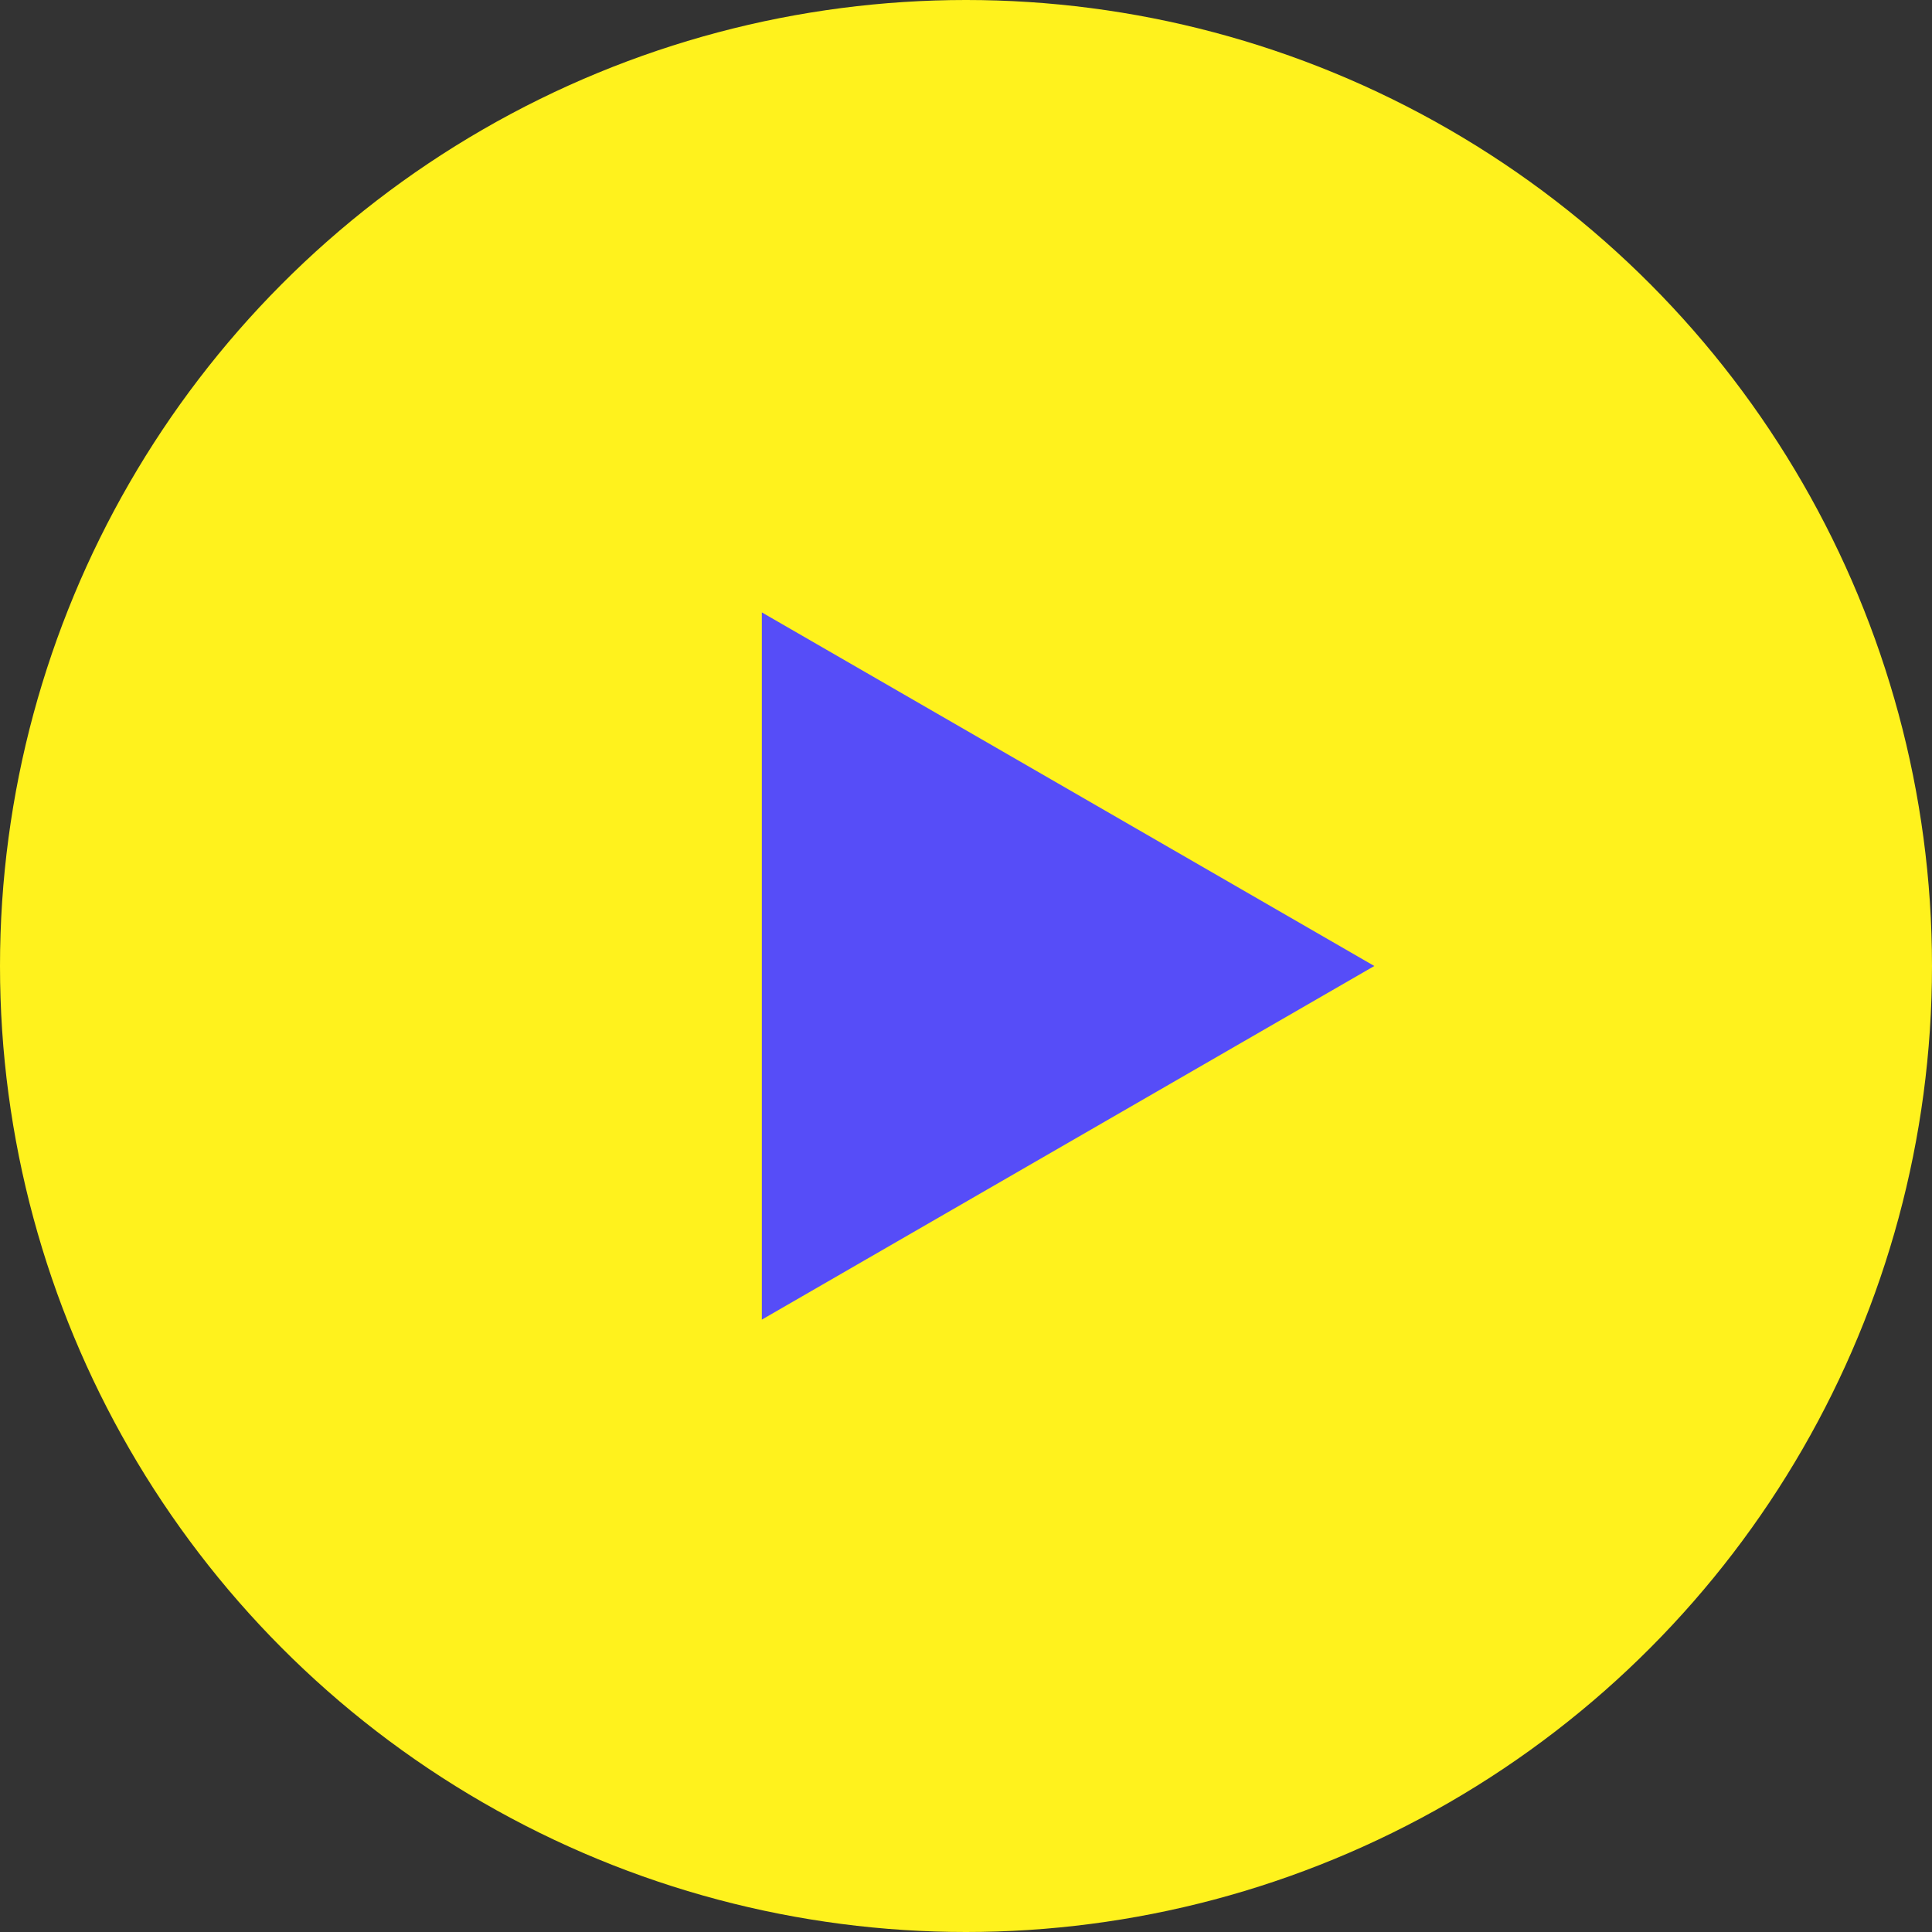
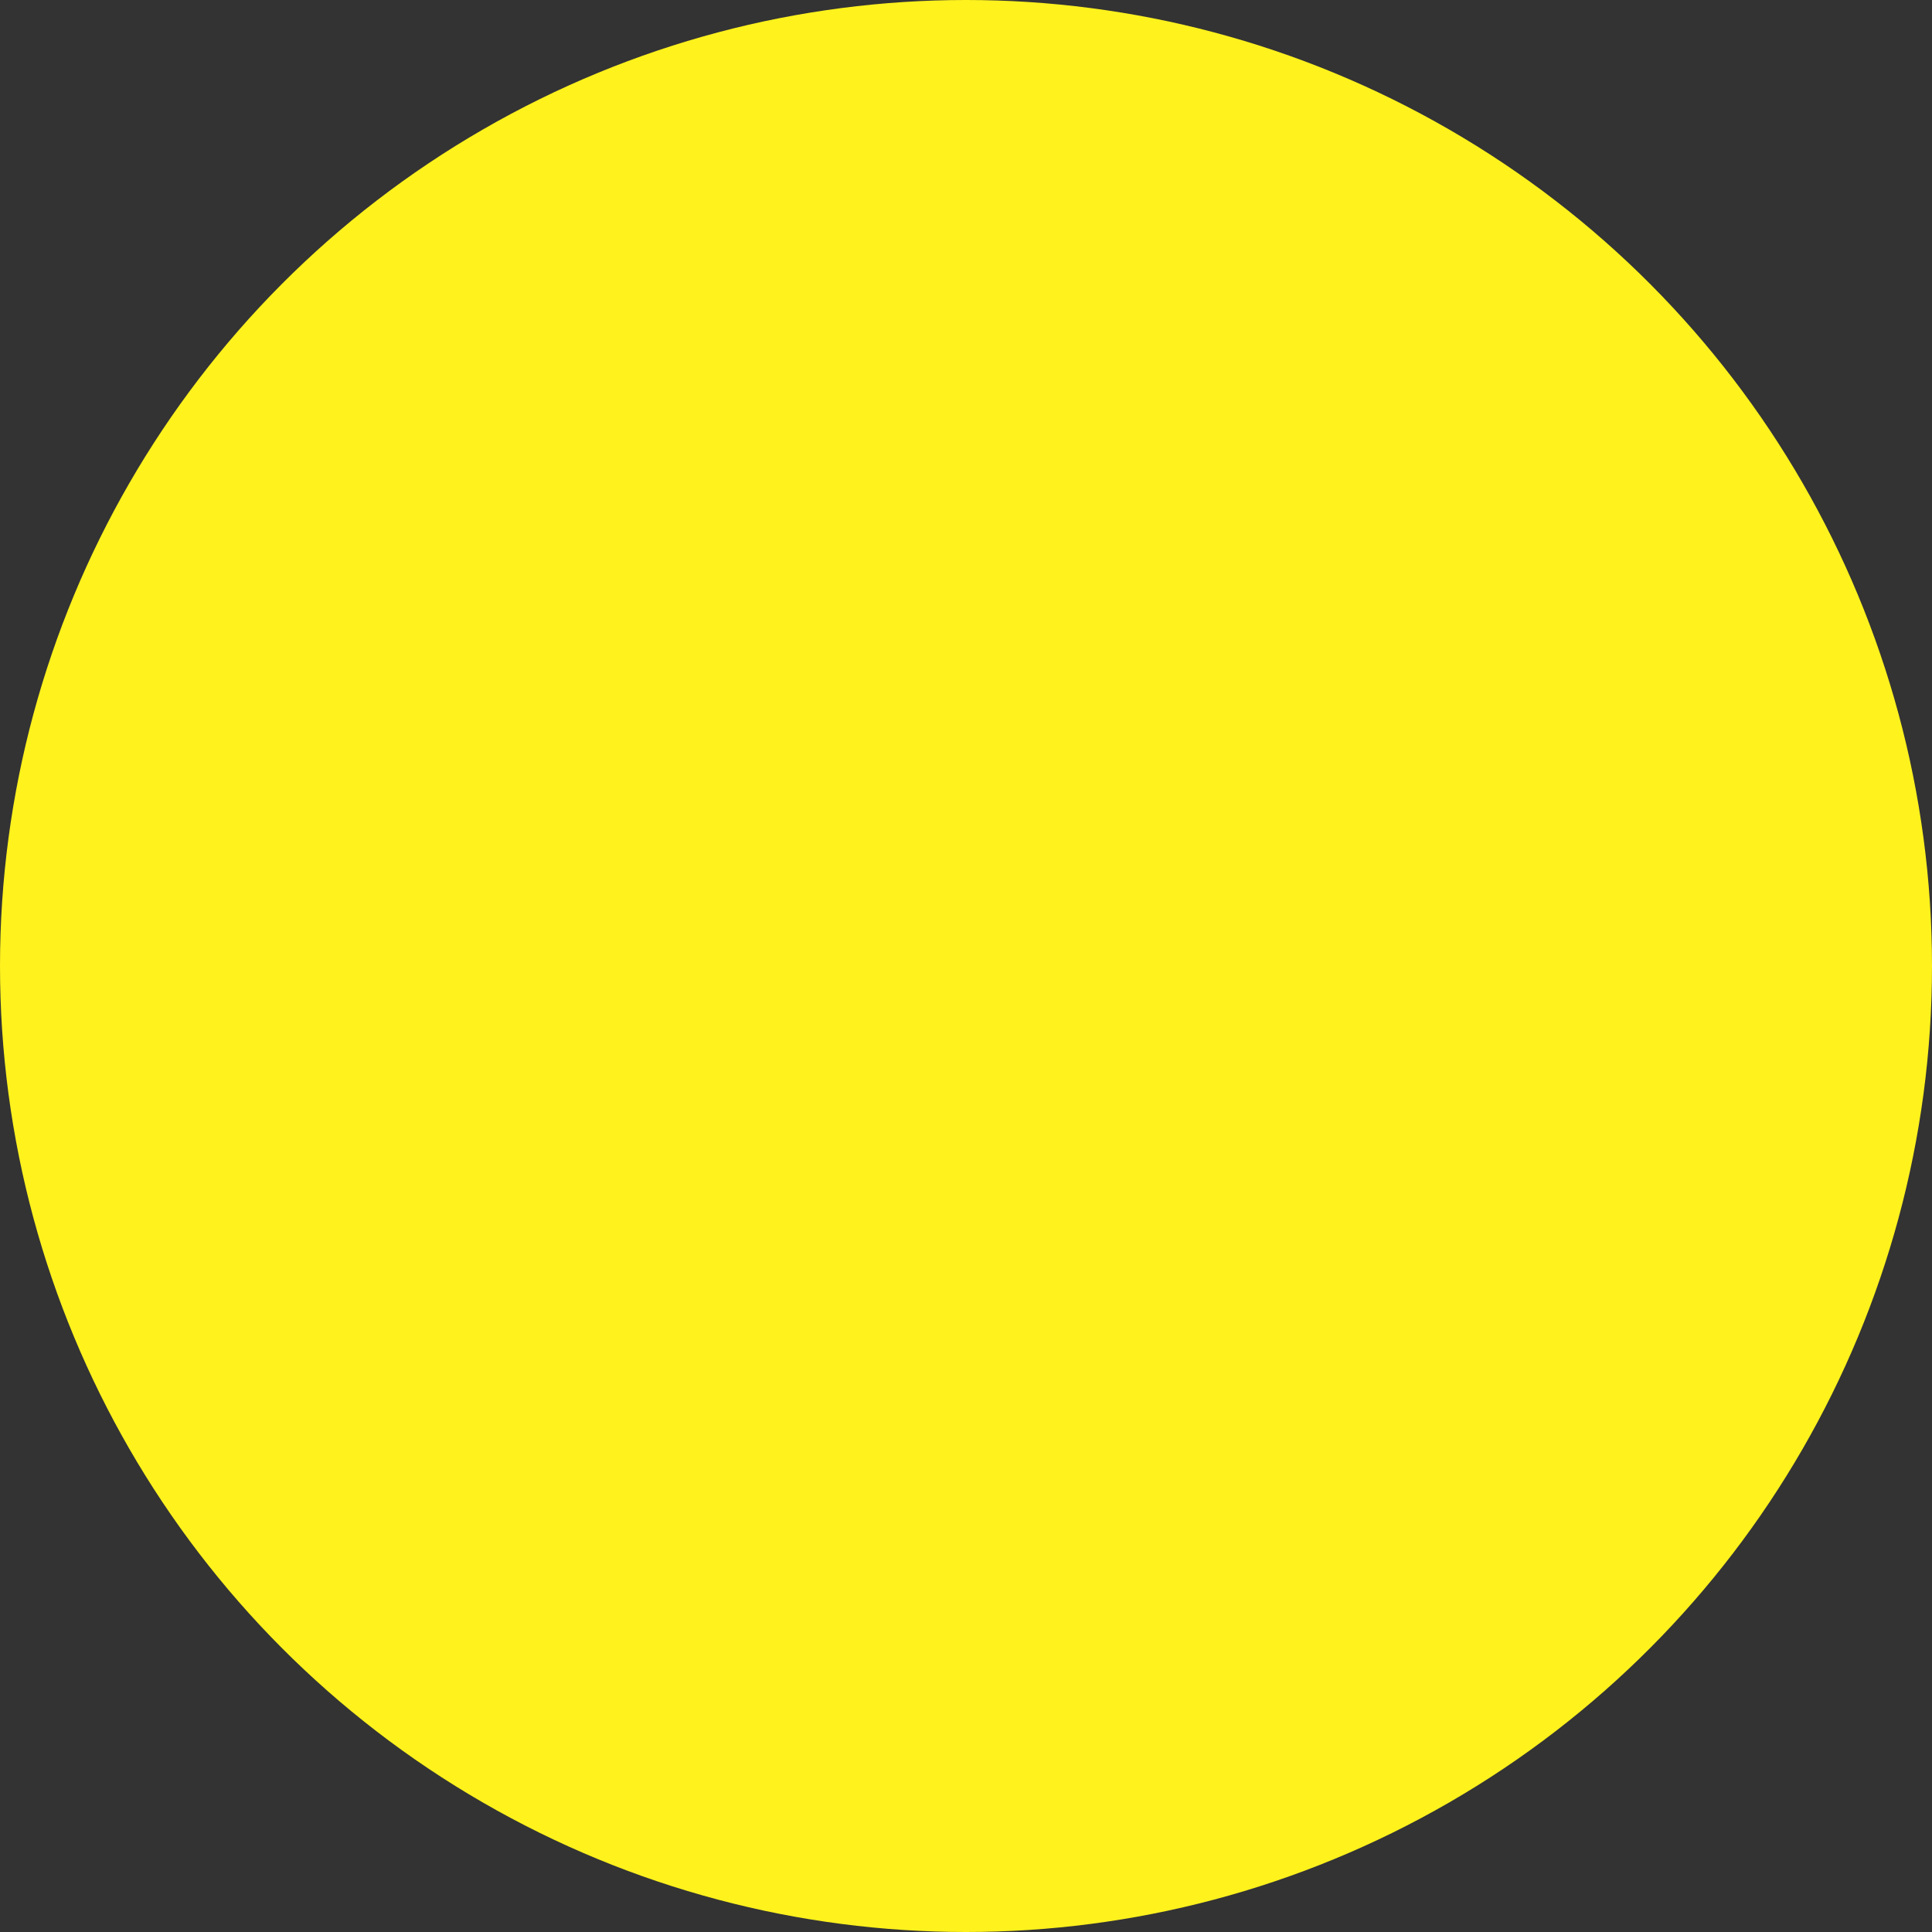
<svg xmlns="http://www.w3.org/2000/svg" width="97" height="97" viewBox="0 0 97 97" fill="none">
  <rect x="0" y="0" width="97" height="97" fill="#333333" stroke="none" />
  <circle cx="48.5" cy="48.5" r="48.5" fill="#FFF21D" />
-   <path d="M69 48.5L38.25 66.254L38.25 30.747L69 48.5Z" fill="#564DF8" />
</svg>